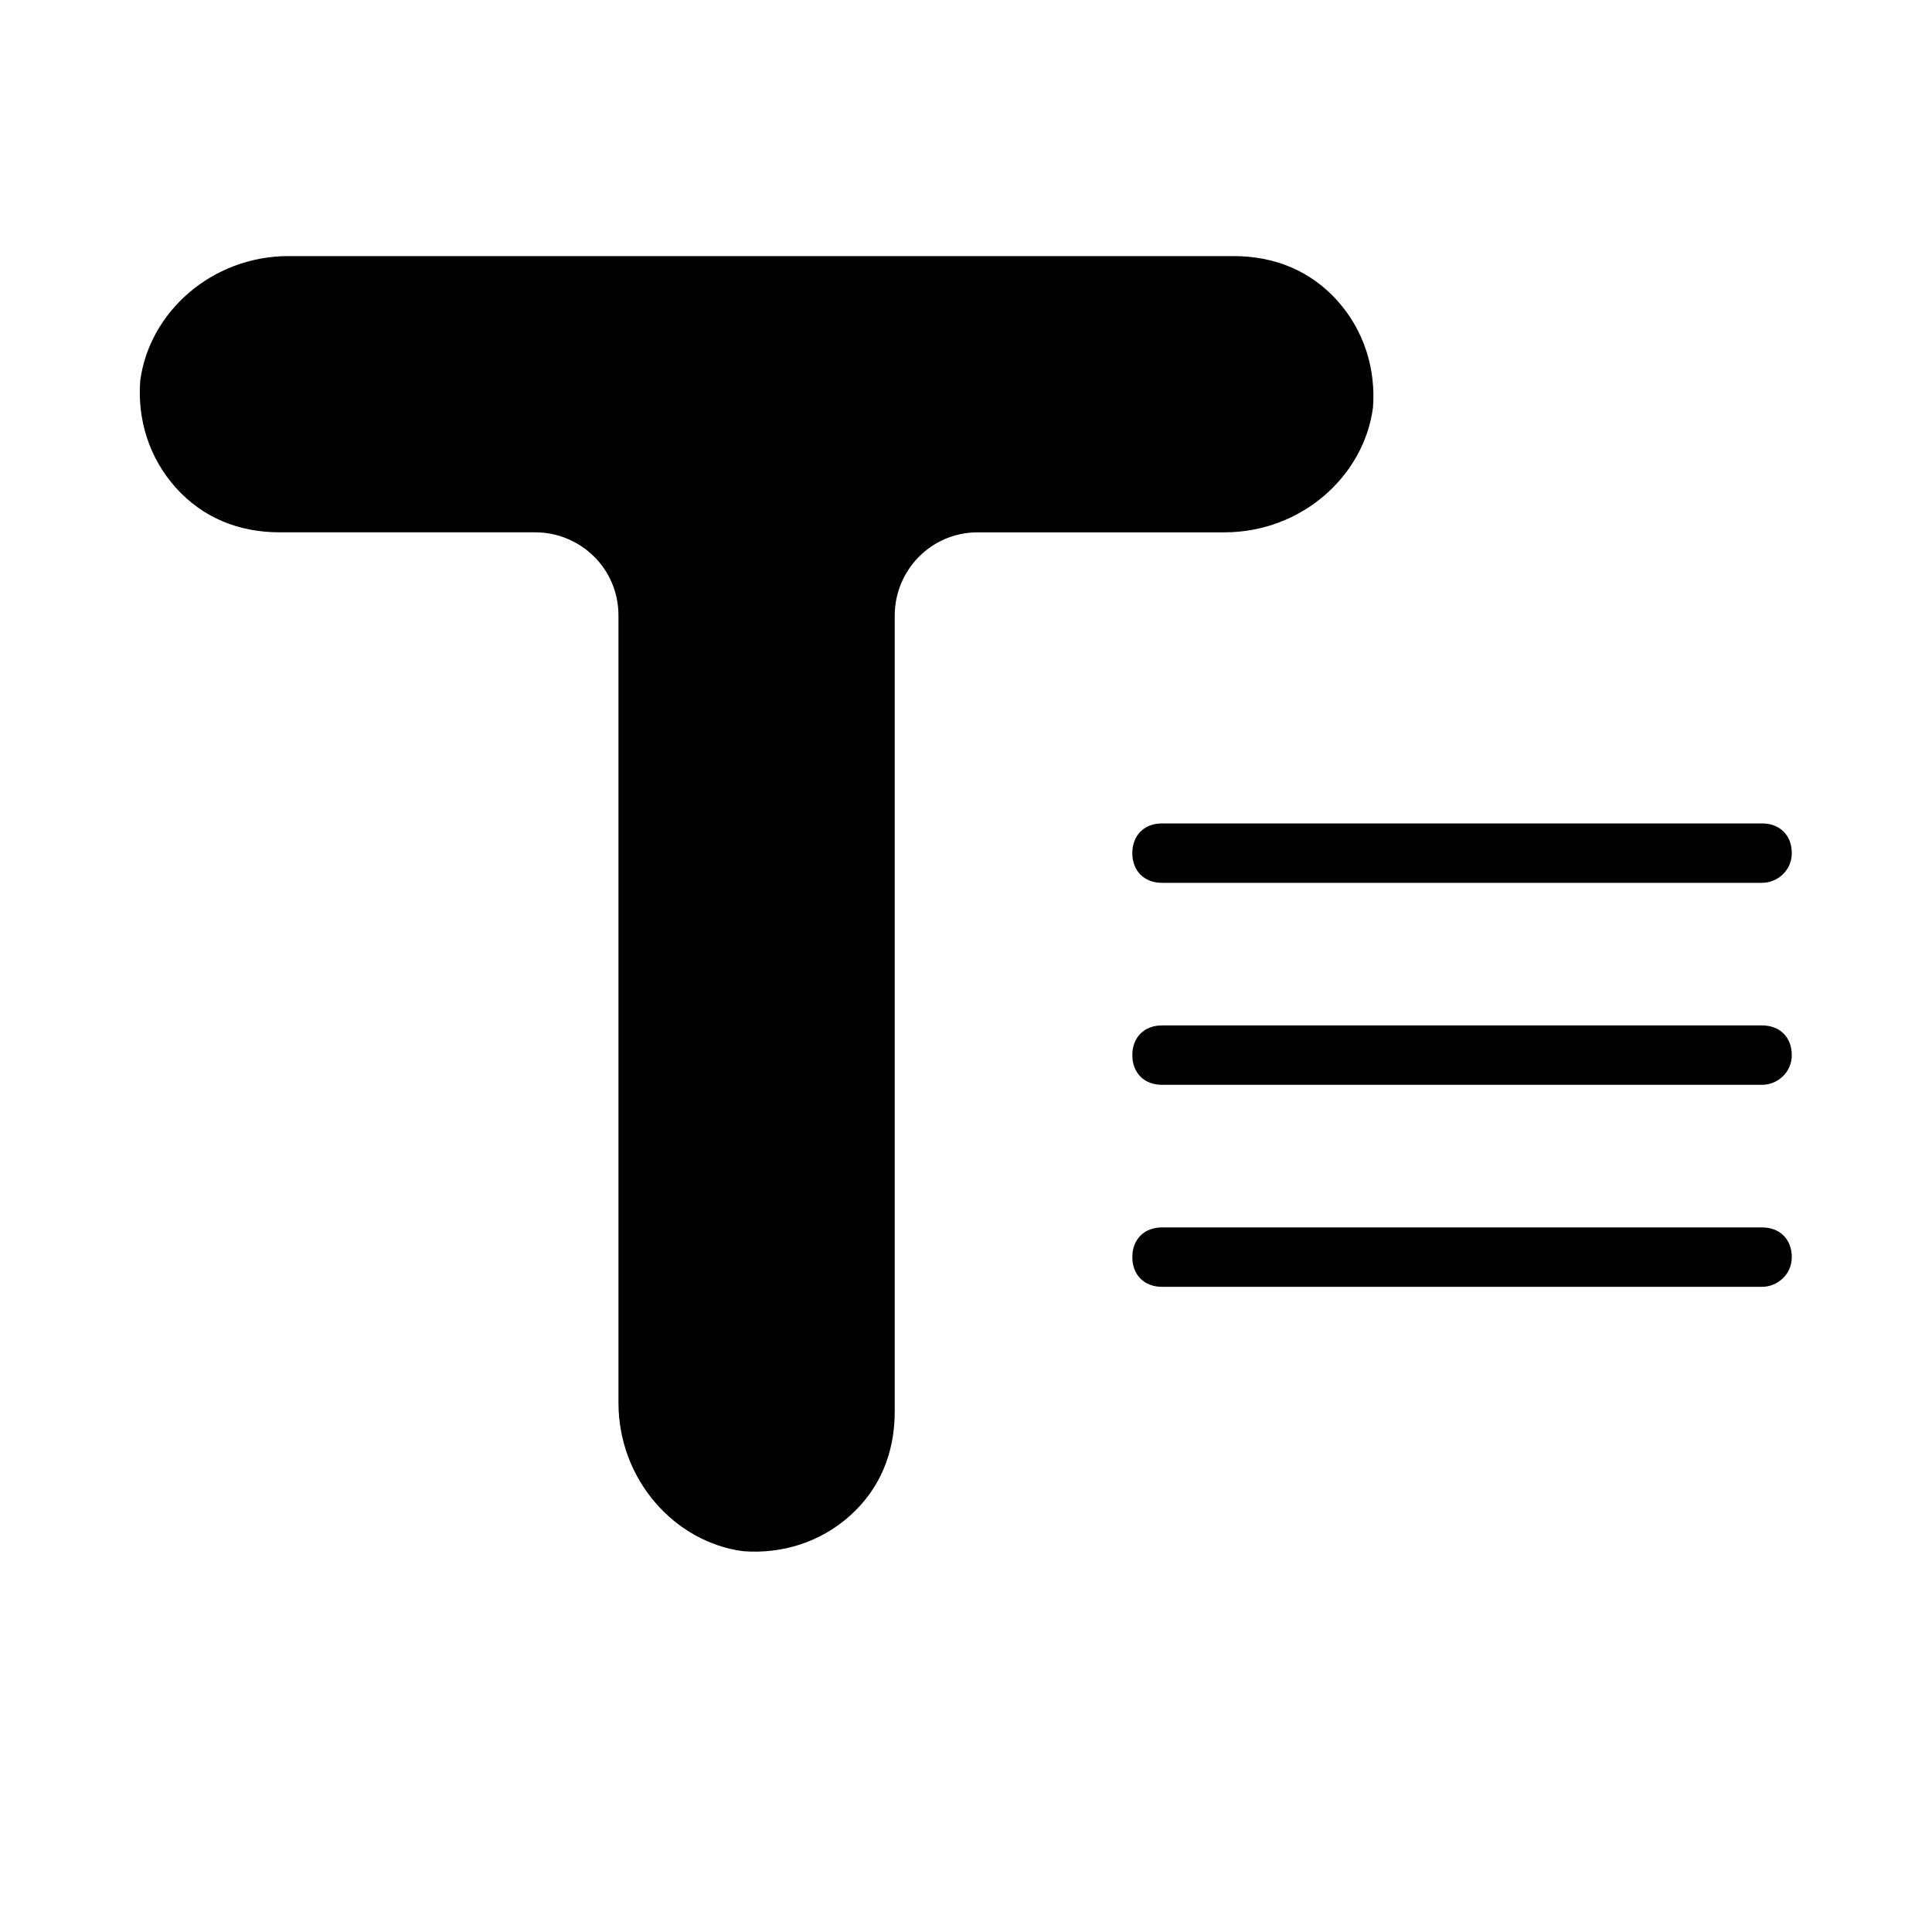
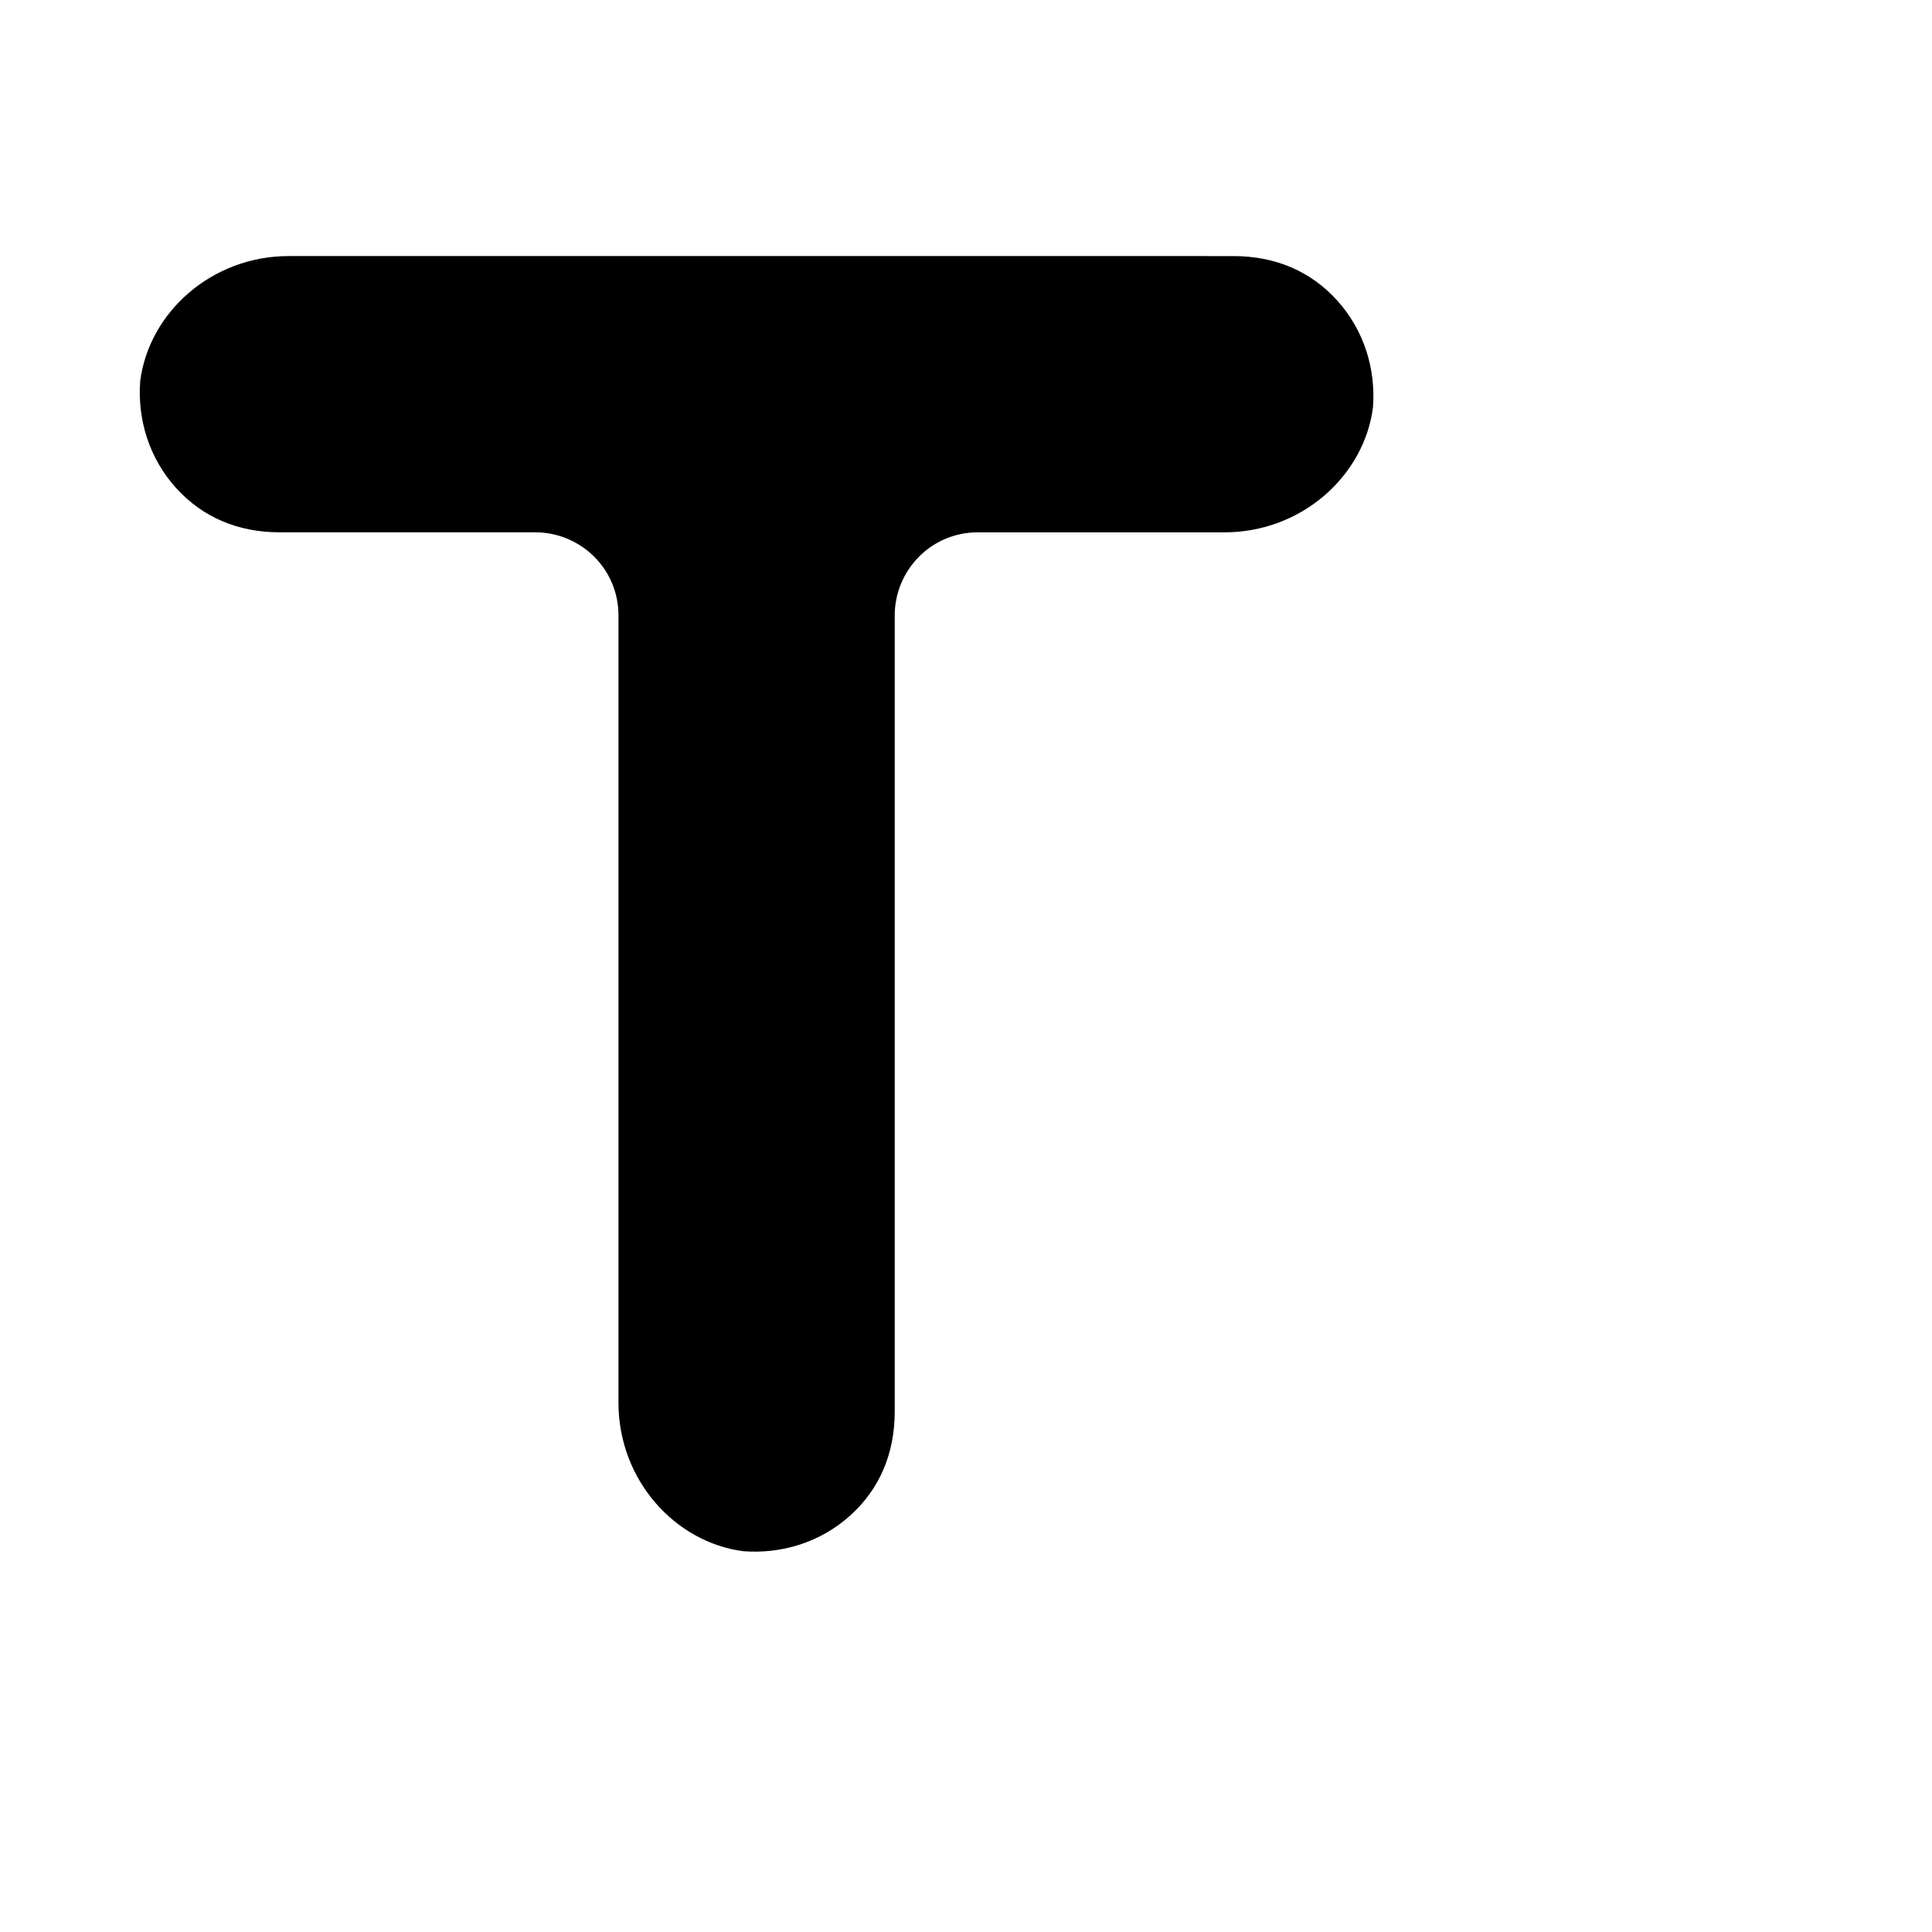
<svg xmlns="http://www.w3.org/2000/svg" fill="#000000" width="800px" height="800px" version="1.1" viewBox="144 144 512 512">
  <g>
-     <path d="m220.52 211.86c-20.469 0-37 14.957-39.359 33.062-0.789 10.234 2.363 20.469 9.445 28.34 7.086 7.871 16.531 11.809 27.551 11.809h67.699c11.809 0 22.043 9.445 22.043 22.043v208.61c0 20.469 14.957 37 33.062 39.359 10.234 0.789 20.469-2.363 28.34-9.445 7.871-7.086 11.809-16.531 11.809-27.551v-210.97c0-11.809 9.445-22.043 22.043-22.043h65.336c20.469 0 37-14.957 39.359-33.062 0.789-10.234-2.363-20.469-9.445-28.34-7.086-7.871-16.531-11.809-27.551-11.809h-250.33z" />
-     <path d="m610.97 377.96h-159.02c-4.723 0-7.871-3.148-7.871-7.871 0-4.723 3.148-7.871 7.871-7.871h159.02c4.723 0 7.871 3.148 7.871 7.871 0 4.723-3.934 7.871-7.871 7.871z" />
-     <path d="m610.97 431.49h-159.02c-4.723 0-7.871-3.148-7.871-7.871 0-4.723 3.148-7.871 7.871-7.871h159.02c4.723 0 7.871 3.148 7.871 7.871 0 4.719-3.934 7.871-7.871 7.871z" />
-     <path d="m610.97 485.02h-159.02c-4.723 0-7.871-3.148-7.871-7.871 0-4.723 3.148-7.871 7.871-7.871h159.02c4.723 0 7.871 3.148 7.871 7.871 0 4.723-3.934 7.871-7.871 7.871z" />
+     <path d="m220.52 211.86c-20.469 0-37 14.957-39.359 33.062-0.789 10.234 2.363 20.469 9.445 28.34 7.086 7.871 16.531 11.809 27.551 11.809h67.699c11.809 0 22.043 9.445 22.043 22.043v208.61c0 20.469 14.957 37 33.062 39.359 10.234 0.789 20.469-2.363 28.34-9.445 7.871-7.086 11.809-16.531 11.809-27.551v-210.97c0-11.809 9.445-22.043 22.043-22.043h65.336c20.469 0 37-14.957 39.359-33.062 0.789-10.234-2.363-20.469-9.445-28.34-7.086-7.871-16.531-11.809-27.551-11.809z" />
  </g>
</svg>